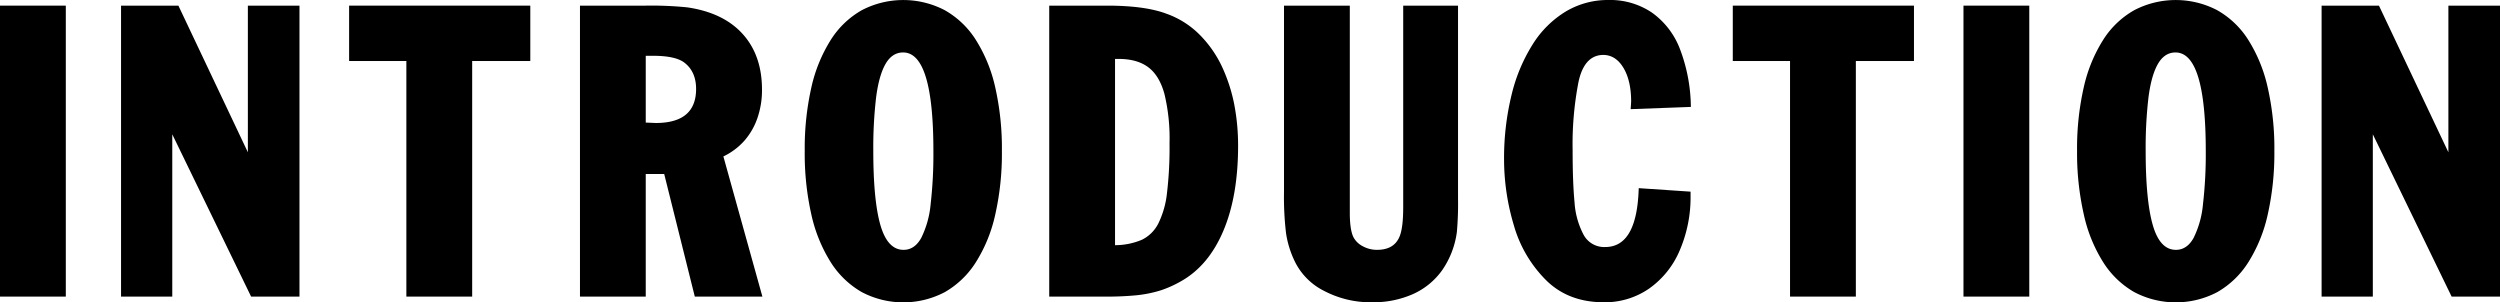
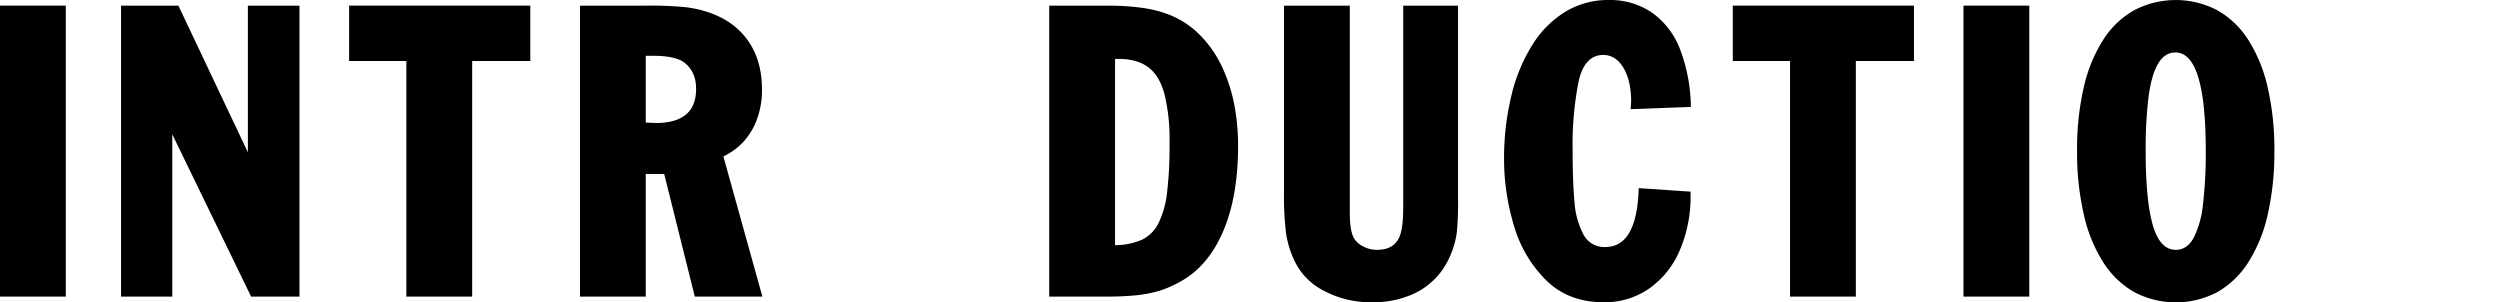
<svg xmlns="http://www.w3.org/2000/svg" viewBox="0 0 771.59 93.29">
  <title>h-intro</title>
  <g id="レイヤー_2" data-name="レイヤー 2">
    <g id="レイヤー_1-2" data-name="レイヤー 1">
      <path d="M0,91.54V1.74H20.31v89.8Z" />
      <path d="M37.36,91.54V1.74h17.7L76.5,47V1.74H92.43v89.8H77.5L53.17,41.45V91.54Z" />
      <path d="M125.42,91.54V18.83H107.75V1.74h55.92V18.83H145.73V91.54Z" />
      <path d="M179,91.54V1.74H199.3a109.76,109.76,0,0,1,12.8.53q11.11,1.61,17.08,8.18t6,17.13a26.48,26.48,0,0,1-1.39,8.79,21,21,0,0,1-4,7,20.39,20.39,0,0,1-6.53,4.91L235.3,91.54H214.44L205,53.71h-5.7V91.54ZM199.3,37.83l3.09.13q12.45,0,12.45-10.51c0-3.44-1.13-6.08-3.37-7.92q-2.7-2.31-9.93-2.31H199.3Z" />
-       <path d="M248.37,46.58a85.33,85.33,0,0,1,2.06-19.66,46.41,46.41,0,0,1,6-14.64A27.19,27.19,0,0,1,266,3.14a27.68,27.68,0,0,1,25.57,0,27.19,27.19,0,0,1,9.59,9.14,46.18,46.18,0,0,1,6,14.66,85.33,85.33,0,0,1,2.06,19.66,85.43,85.43,0,0,1-2.05,19.62,46,46,0,0,1-6,14.74,27.47,27.47,0,0,1-9.59,9.21,27.52,27.52,0,0,1-25.57,0,27.45,27.45,0,0,1-9.59-9.2,46.36,46.36,0,0,1-6-14.73A85.43,85.43,0,0,1,248.37,46.58Zm21.16,0q0,15.27,2.2,22.9c1.48,5.09,3.85,7.63,7.14,7.63,2.26,0,4.09-1.22,5.45-3.67A29.51,29.51,0,0,0,287.23,63a136,136,0,0,0,.85-16.4q0-30.4-9.34-30.41c-2.29,0-4.11,1.21-5.47,3.61s-2.32,5.88-2.89,10.4A133.8,133.8,0,0,0,269.53,46.58Z" />
      <path d="M323.83,91.54V1.74h17.82q11.61,0,18.18,2.43a27.39,27.39,0,0,1,10.52,6.64,35.17,35.17,0,0,1,6.91,10A50.73,50.73,0,0,1,381,32.59,67,67,0,0,1,382.12,45q0,15.54-4.58,26.31T364.43,86.84A33.48,33.48,0,0,1,358,89.69a38.41,38.41,0,0,1-7.13,1.43,92.17,92.17,0,0,1-9.56.42Zm20.31-73.36V75.67A21.29,21.29,0,0,0,352.43,74a11.18,11.18,0,0,0,5.06-5,28.08,28.08,0,0,0,2.68-9.37,119.07,119.07,0,0,0,.79-15.4A58.72,58.72,0,0,0,359.39,29q-1.56-5.68-5-8.25t-9.14-2.56Z" />
      <path d="M396.29,1.74H416.6V65.68q0,5.25,1.12,7.52A6.65,6.65,0,0,0,420.61,76,9,9,0,0,0,425,77.11q5.48,0,7.08-4.43,1-2.7,1-8.77V1.74H450v59.5a97.67,97.67,0,0,1-.36,10.38,26.91,26.91,0,0,1-4.49,11.71,22.18,22.18,0,0,1-9,7.41,30.1,30.1,0,0,1-12.68,2.55,30.79,30.79,0,0,1-14.86-3.54,19.93,19.93,0,0,1-9.2-9.51A30.1,30.1,0,0,1,396.92,72a95.3,95.3,0,0,1-.63-12.79Z" />
      <path d="M495,93.29q-11,0-17.9-6.89a38.94,38.94,0,0,1-9.89-16.93,70.75,70.75,0,0,1-3-20.07,82.17,82.17,0,0,1,2.31-20.1,51.94,51.94,0,0,1,6.59-15.72A31.09,31.09,0,0,1,483.34,3.5,25.38,25.38,0,0,1,496.45,0a23.06,23.06,0,0,1,13.31,3.83,24.46,24.46,0,0,1,8.7,11.22A51.4,51.4,0,0,1,521.86,33l-18.58.69.15-2.3q0-6.48-2.37-10.44t-6.23-4Q489,17,487.2,25.2a100.86,100.86,0,0,0-1.83,21.25q0,9.86.59,16a24.72,24.72,0,0,0,2.79,10,7.21,7.21,0,0,0,6.69,3.79q9.81,0,10.33-18.17l16,1.08v1.09a41.55,41.55,0,0,1-3.39,17.14,27.39,27.39,0,0,1-9.51,11.76A24,24,0,0,1,495,93.29Z" />
      <path d="M552.47,91.54V18.83H534.8V1.74h55.92V18.83H572.78V91.54Z" />
      <path d="M606,91.54V1.74h20.31v89.8Z" />
      <path d="M641.06,46.58a84.75,84.75,0,0,1,2.07-19.66,46.18,46.18,0,0,1,6-14.64,27.11,27.11,0,0,1,9.59-9.14,27.68,27.68,0,0,1,25.57,0,27.19,27.19,0,0,1,9.59,9.14,46.4,46.4,0,0,1,6,14.66,84.75,84.75,0,0,1,2.07,19.66,86,86,0,0,1-2.05,19.62,46.2,46.2,0,0,1-6,14.74,27.47,27.47,0,0,1-9.59,9.21,27.52,27.52,0,0,1-25.57,0,27.45,27.45,0,0,1-9.59-9.2,45.91,45.91,0,0,1-6-14.73A85.4,85.4,0,0,1,641.06,46.58Zm21.17,0q0,15.27,2.2,22.9t7.13,7.63q3.41,0,5.46-3.67A29.33,29.33,0,0,0,679.92,63a133.7,133.7,0,0,0,.86-16.4q0-30.4-9.34-30.41c-2.29,0-4.11,1.21-5.47,3.61s-2.32,5.88-2.89,10.4A133.8,133.8,0,0,0,662.23,46.58Z" />
-       <path d="M716.53,91.54V1.74h17.7L755.66,47V1.74h15.93v89.8H756.66L732.34,41.45V91.54Z" />
    </g>
  </g>
</svg>